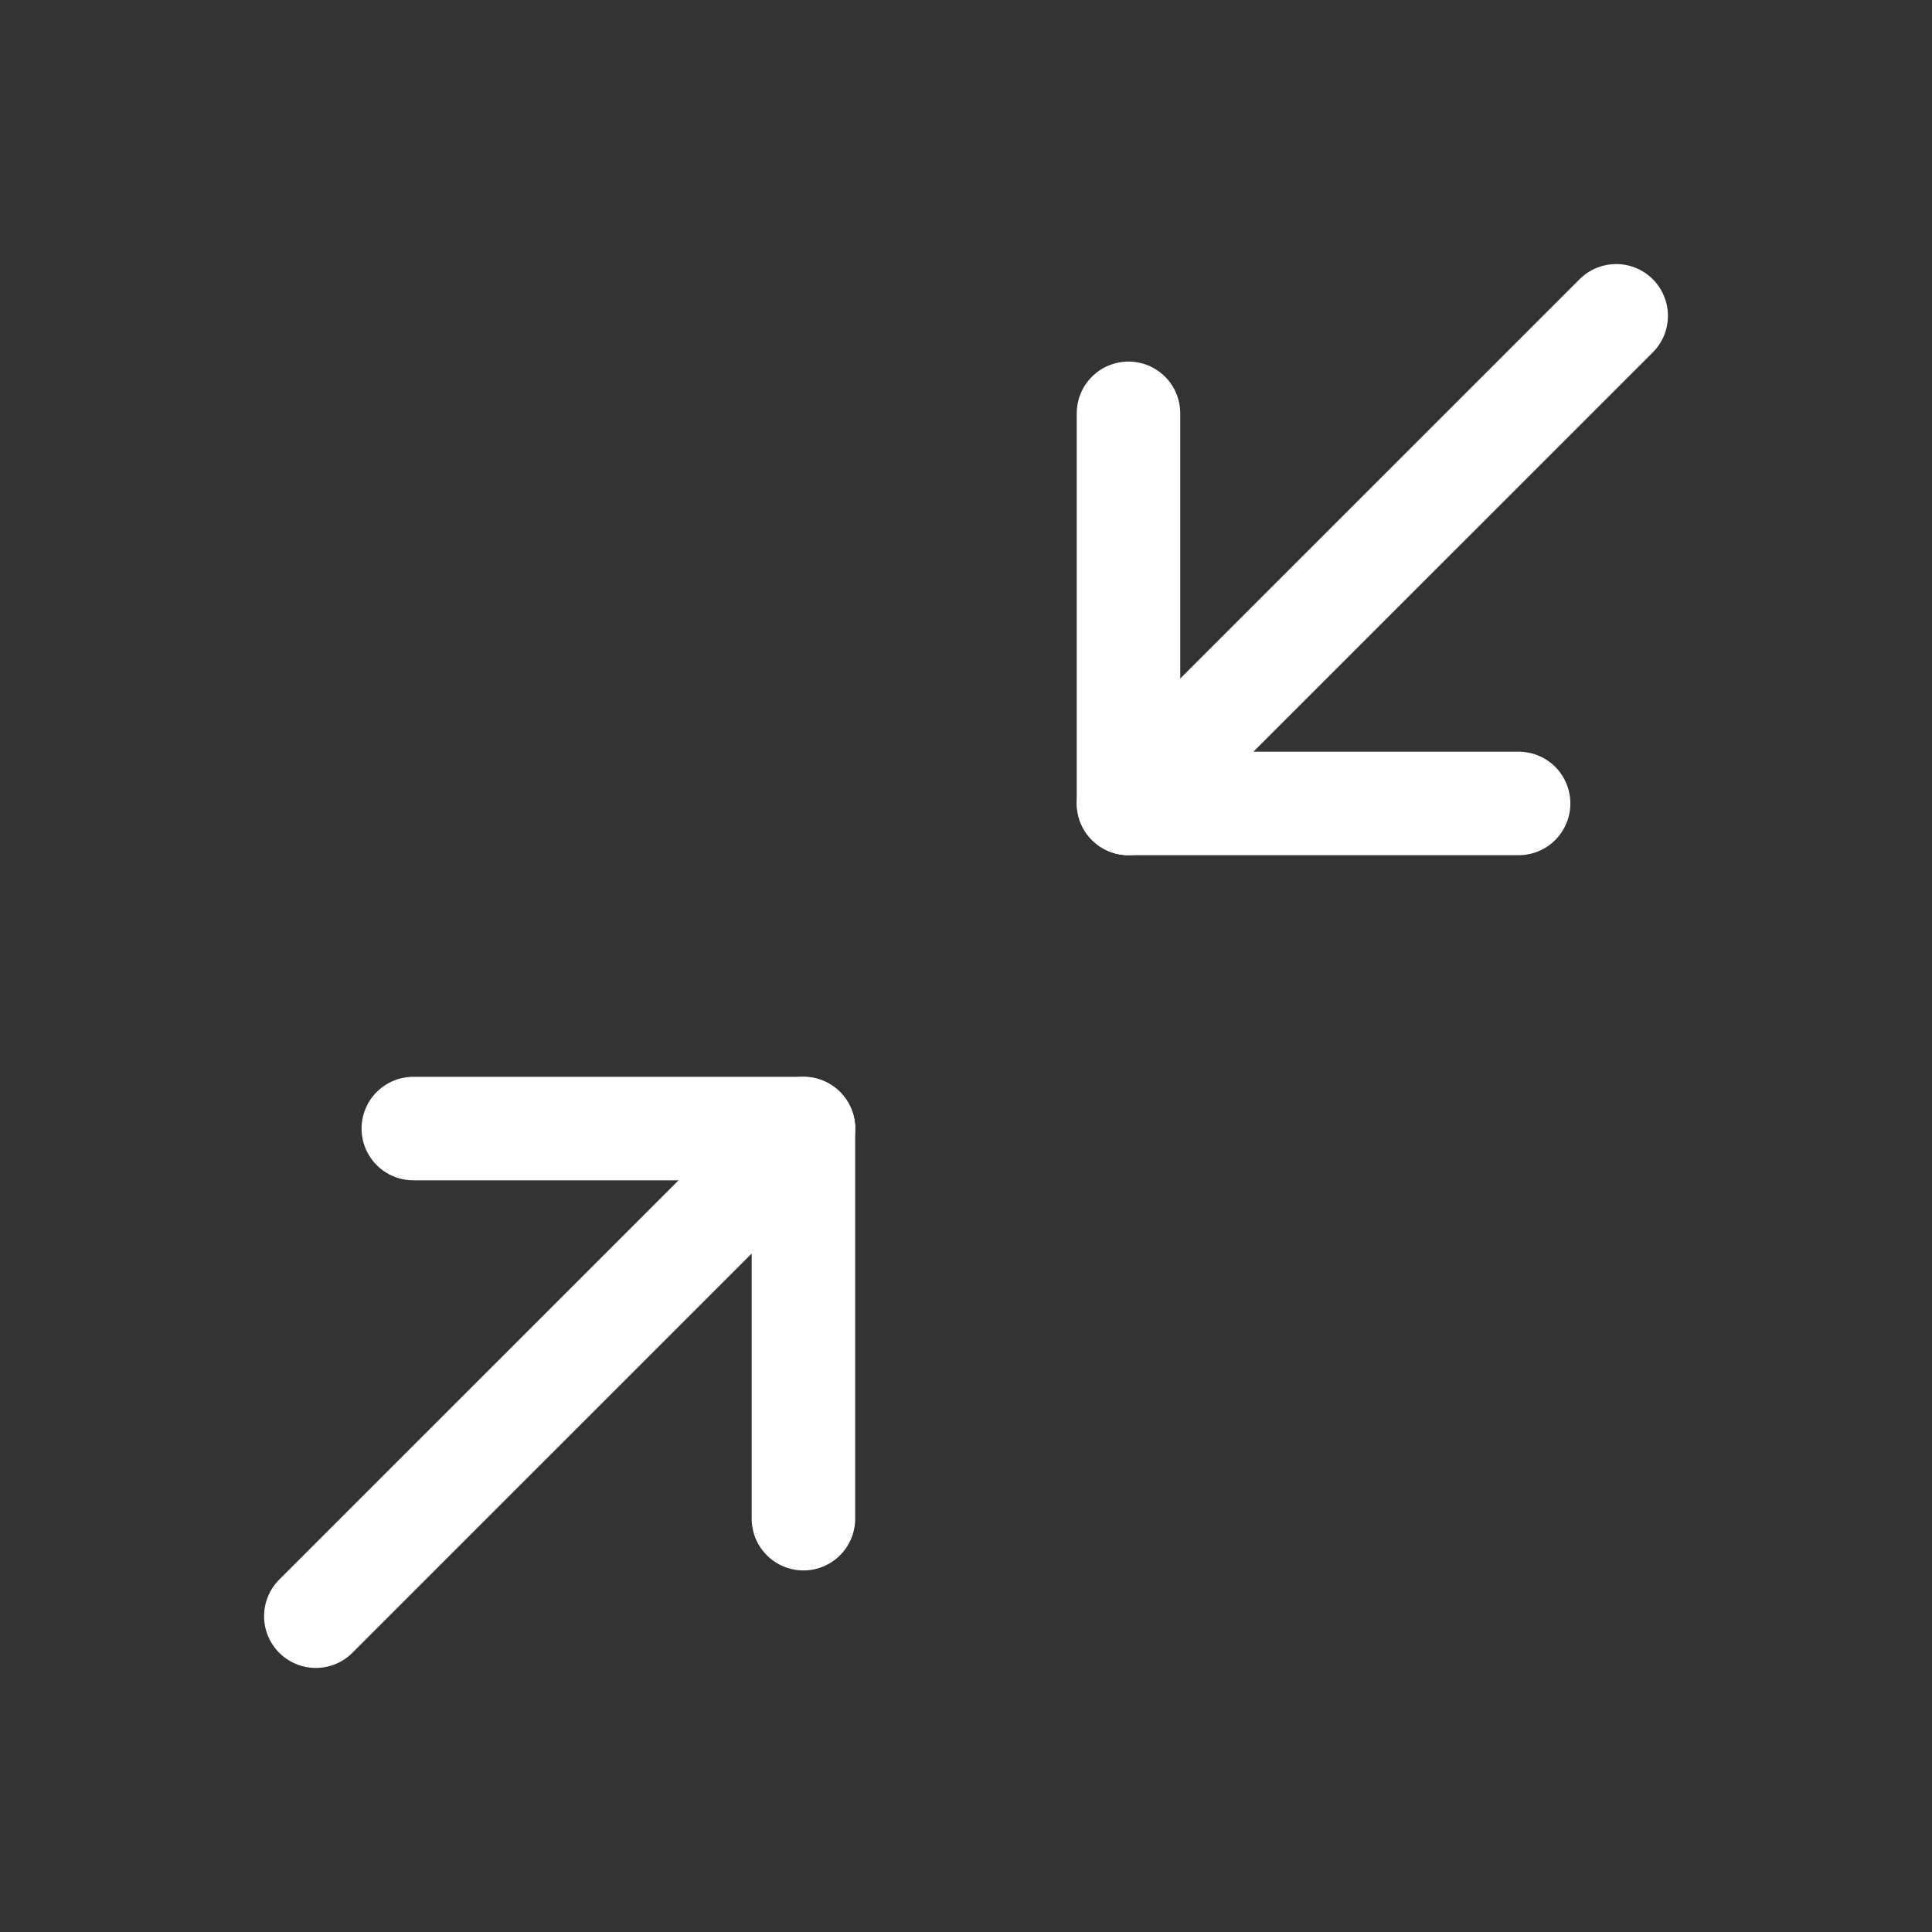
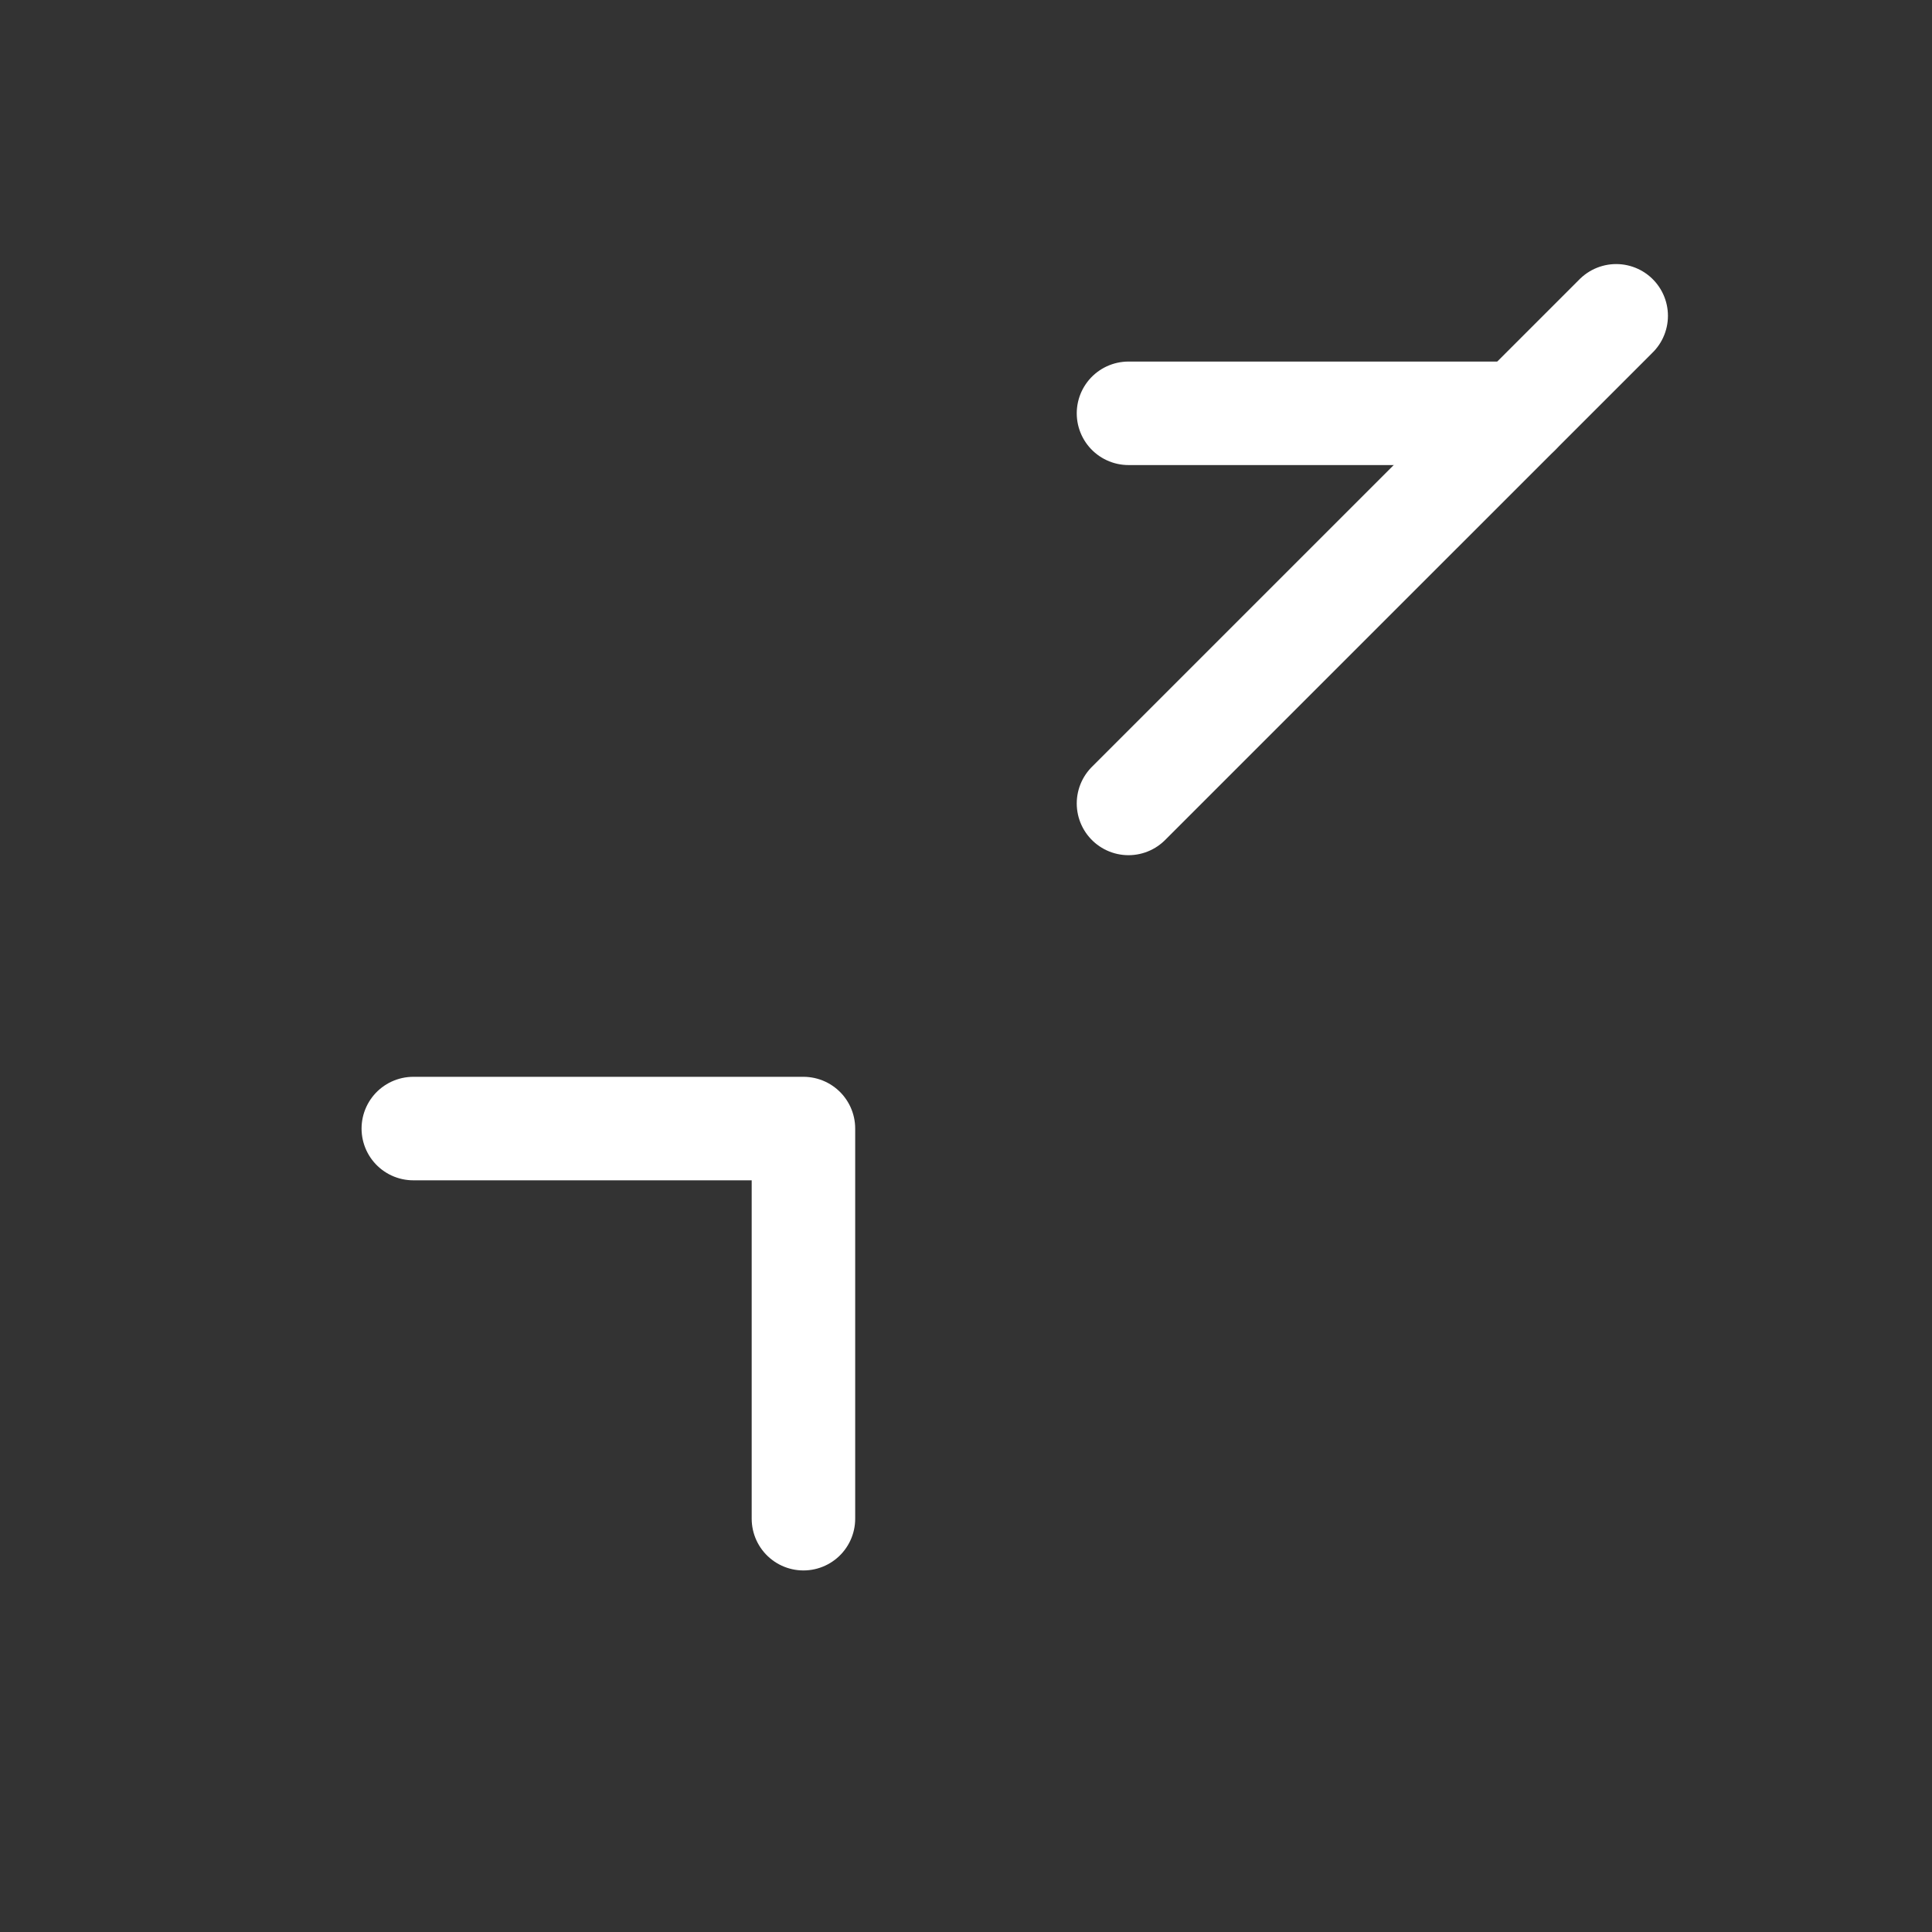
<svg xmlns="http://www.w3.org/2000/svg" width="28" height="28" viewBox="0 0 28 28" fill="none">
  <rect x="0" y="0" width="28" height="28" fill="#333333" stroke="none" />
  <g clip-path="url(#clip0_1626_11531)">
    <g clip-path="url(#clip1_1626_11531)">
-       <path d="M16.355 5.99V11.644H22.009" stroke="white" stroke-width="1.5" stroke-linecap="round" stroke-linejoin="round" />
+       <path d="M16.355 5.99H22.009" stroke="white" stroke-width="1.5" stroke-linecap="round" stroke-linejoin="round" />
      <path d="M23.423 4.577L16.355 11.644" stroke="white" stroke-width="1.5" stroke-linecap="round" stroke-linejoin="round" />
      <path d="M5.99 16.356H11.644V22.01" stroke="white" stroke-width="1.5" stroke-linecap="round" stroke-linejoin="round" />
-       <path d="M4.577 23.423L11.645 16.356" stroke="white" stroke-width="1.5" stroke-linecap="round" stroke-linejoin="round" />
    </g>
  </g>
  <defs>
    <clipPath id="clip0_1626_11531">
      <rect width="28" height="28" fill="white" />
    </clipPath>
    <clipPath id="clip1_1626_11531">
      <rect width="28" height="28" fill="white" />
    </clipPath>
  </defs>
</svg>